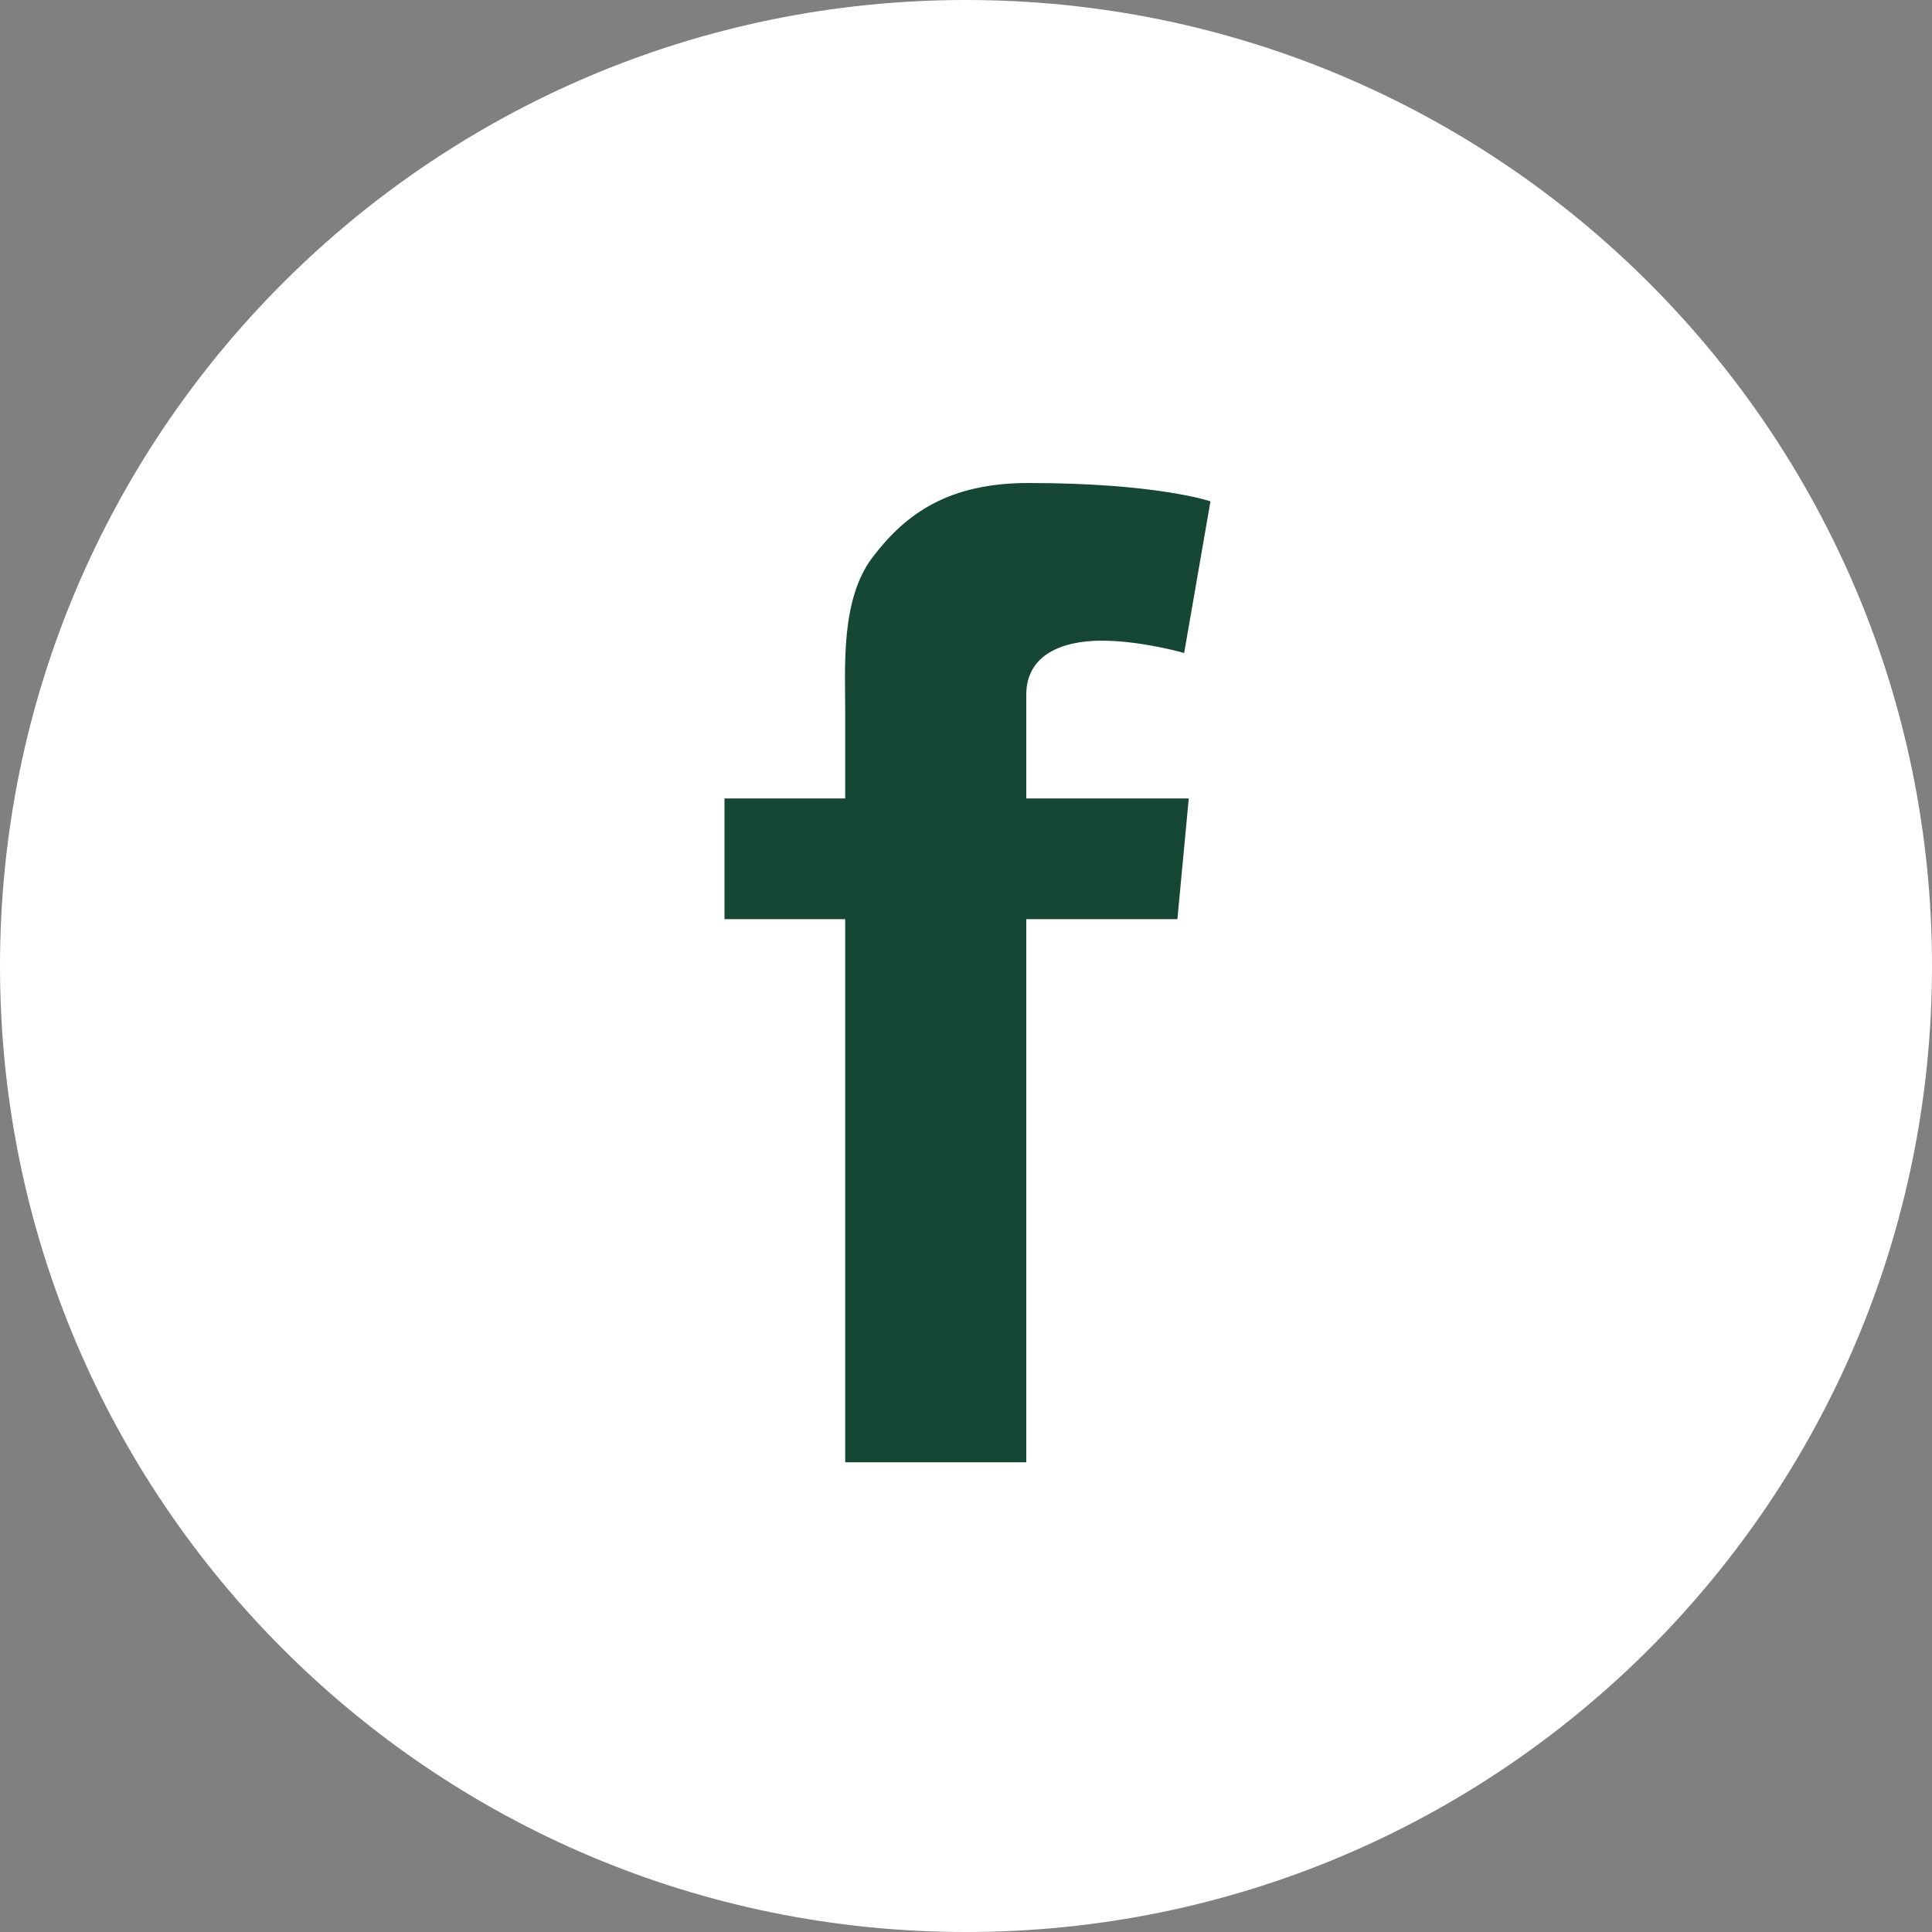
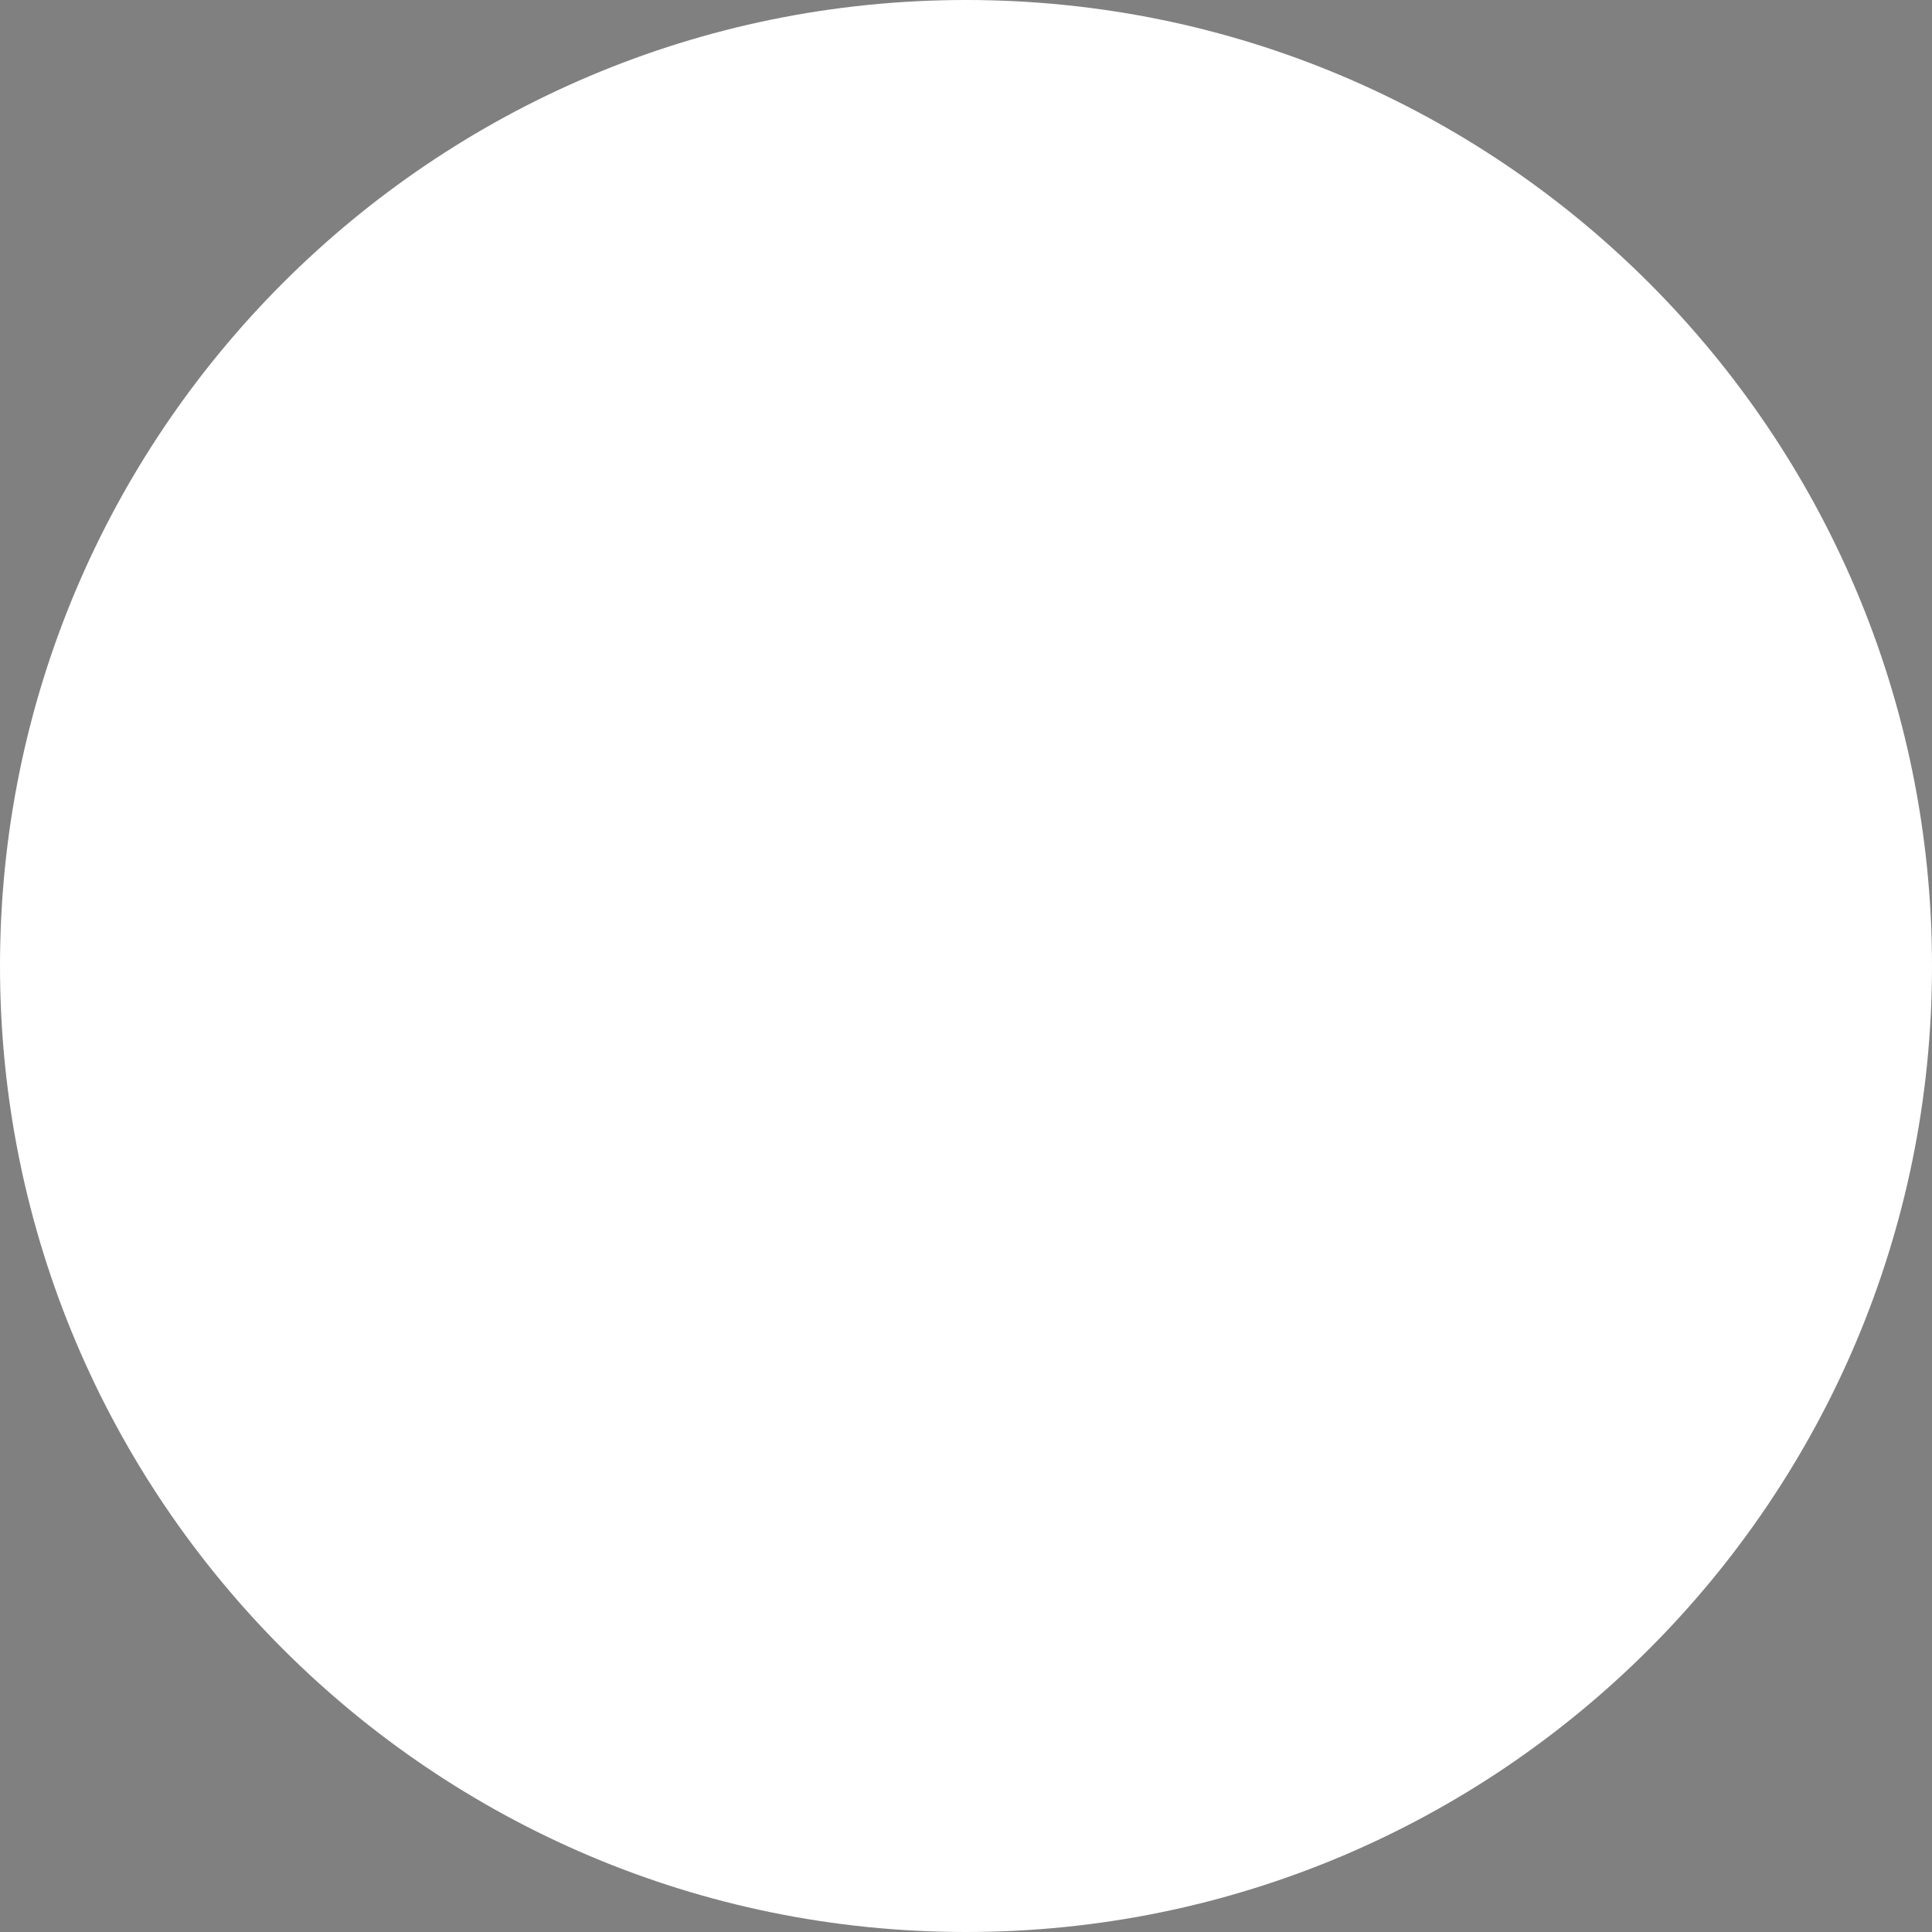
<svg xmlns="http://www.w3.org/2000/svg" width="36" height="36" viewBox="0 0 36 36" fill="none">
  <rect x="0" y="0" width="36" height="36" fill="#808080" stroke="none" />
  <path d="M0 18C0 8.059 8.059 0 18 0C27.941 0 36 8.059 36 18C36 27.941 27.941 36 18 36C8.059 36 0 27.941 0 18Z" fill="white" />
-   <path fill-rule="evenodd" clip-rule="evenodd" d="M22.151 14.878L21.939 17.127H19.123V27.248H15.749V17.127H13.5V14.878H15.749V13.246C15.749 12.429 15.663 11.167 16.257 10.387C16.882 9.561 17.687 9 19.164 9C21.569 9 22.555 9.342 22.555 9.342L22.065 12.168C22.065 12.168 21.27 11.938 20.528 11.938C19.787 11.938 19.123 12.203 19.123 12.945V14.878H22.151Z" fill="#154734" />
</svg>